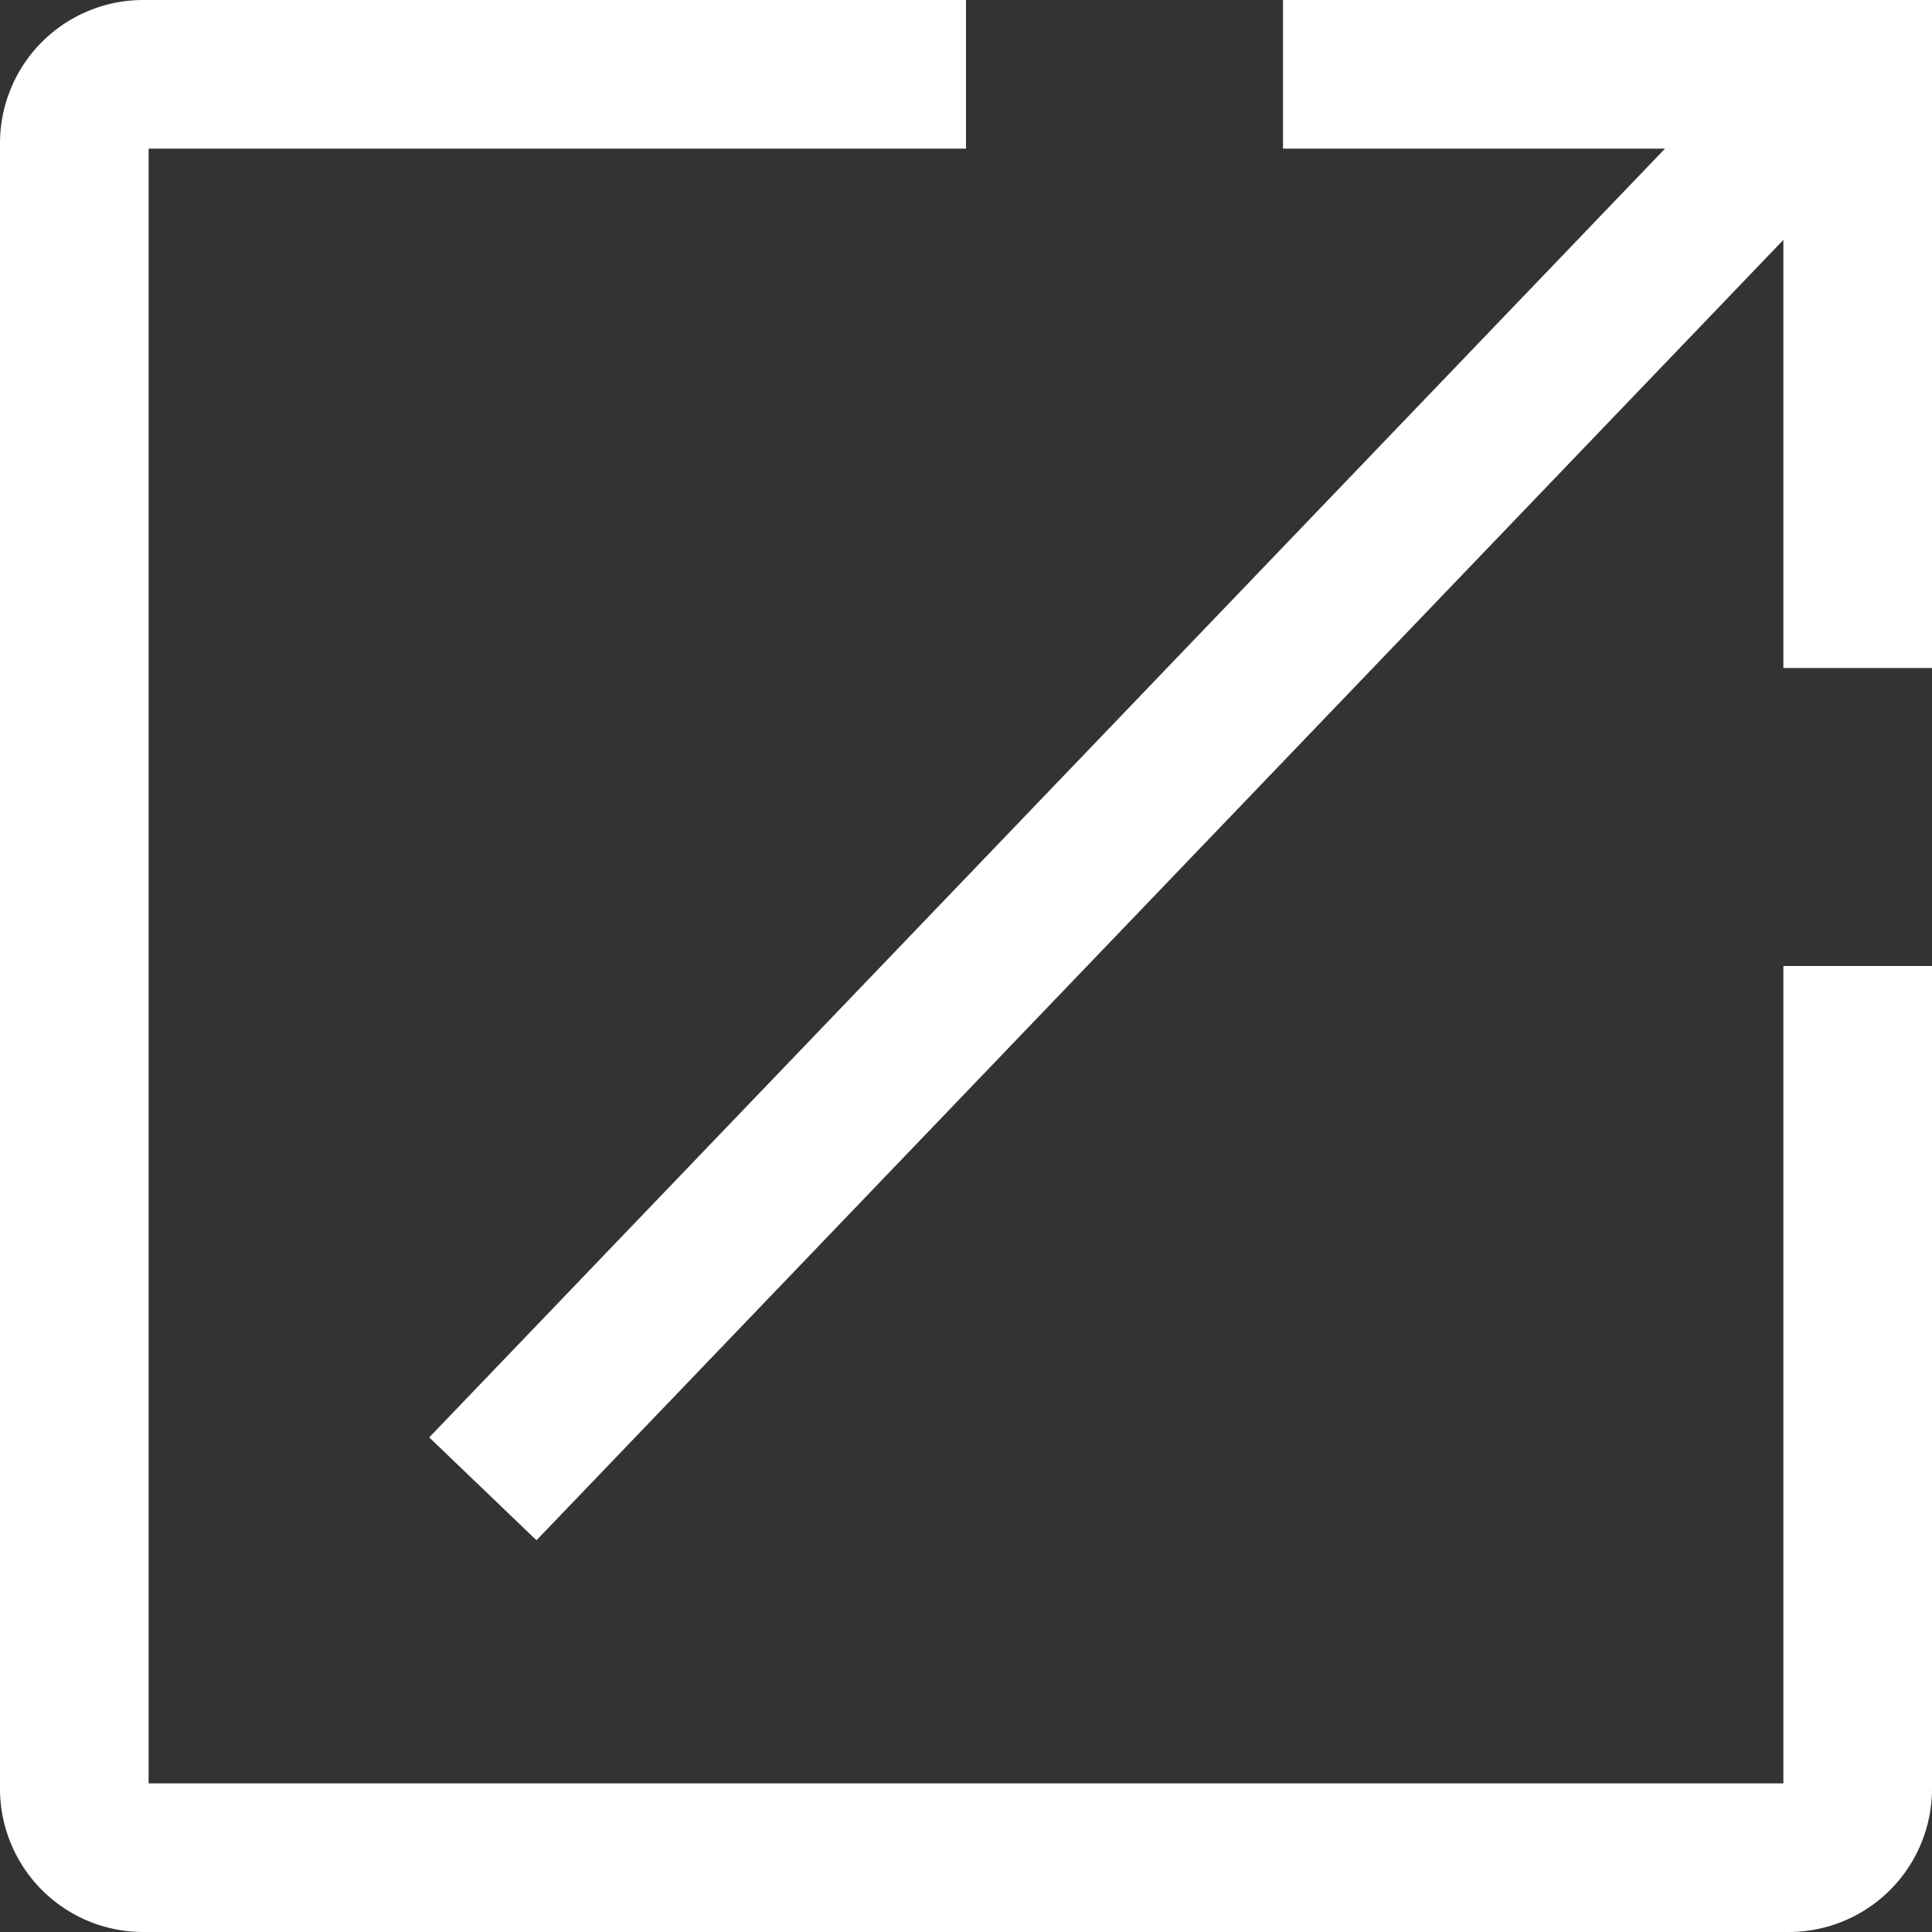
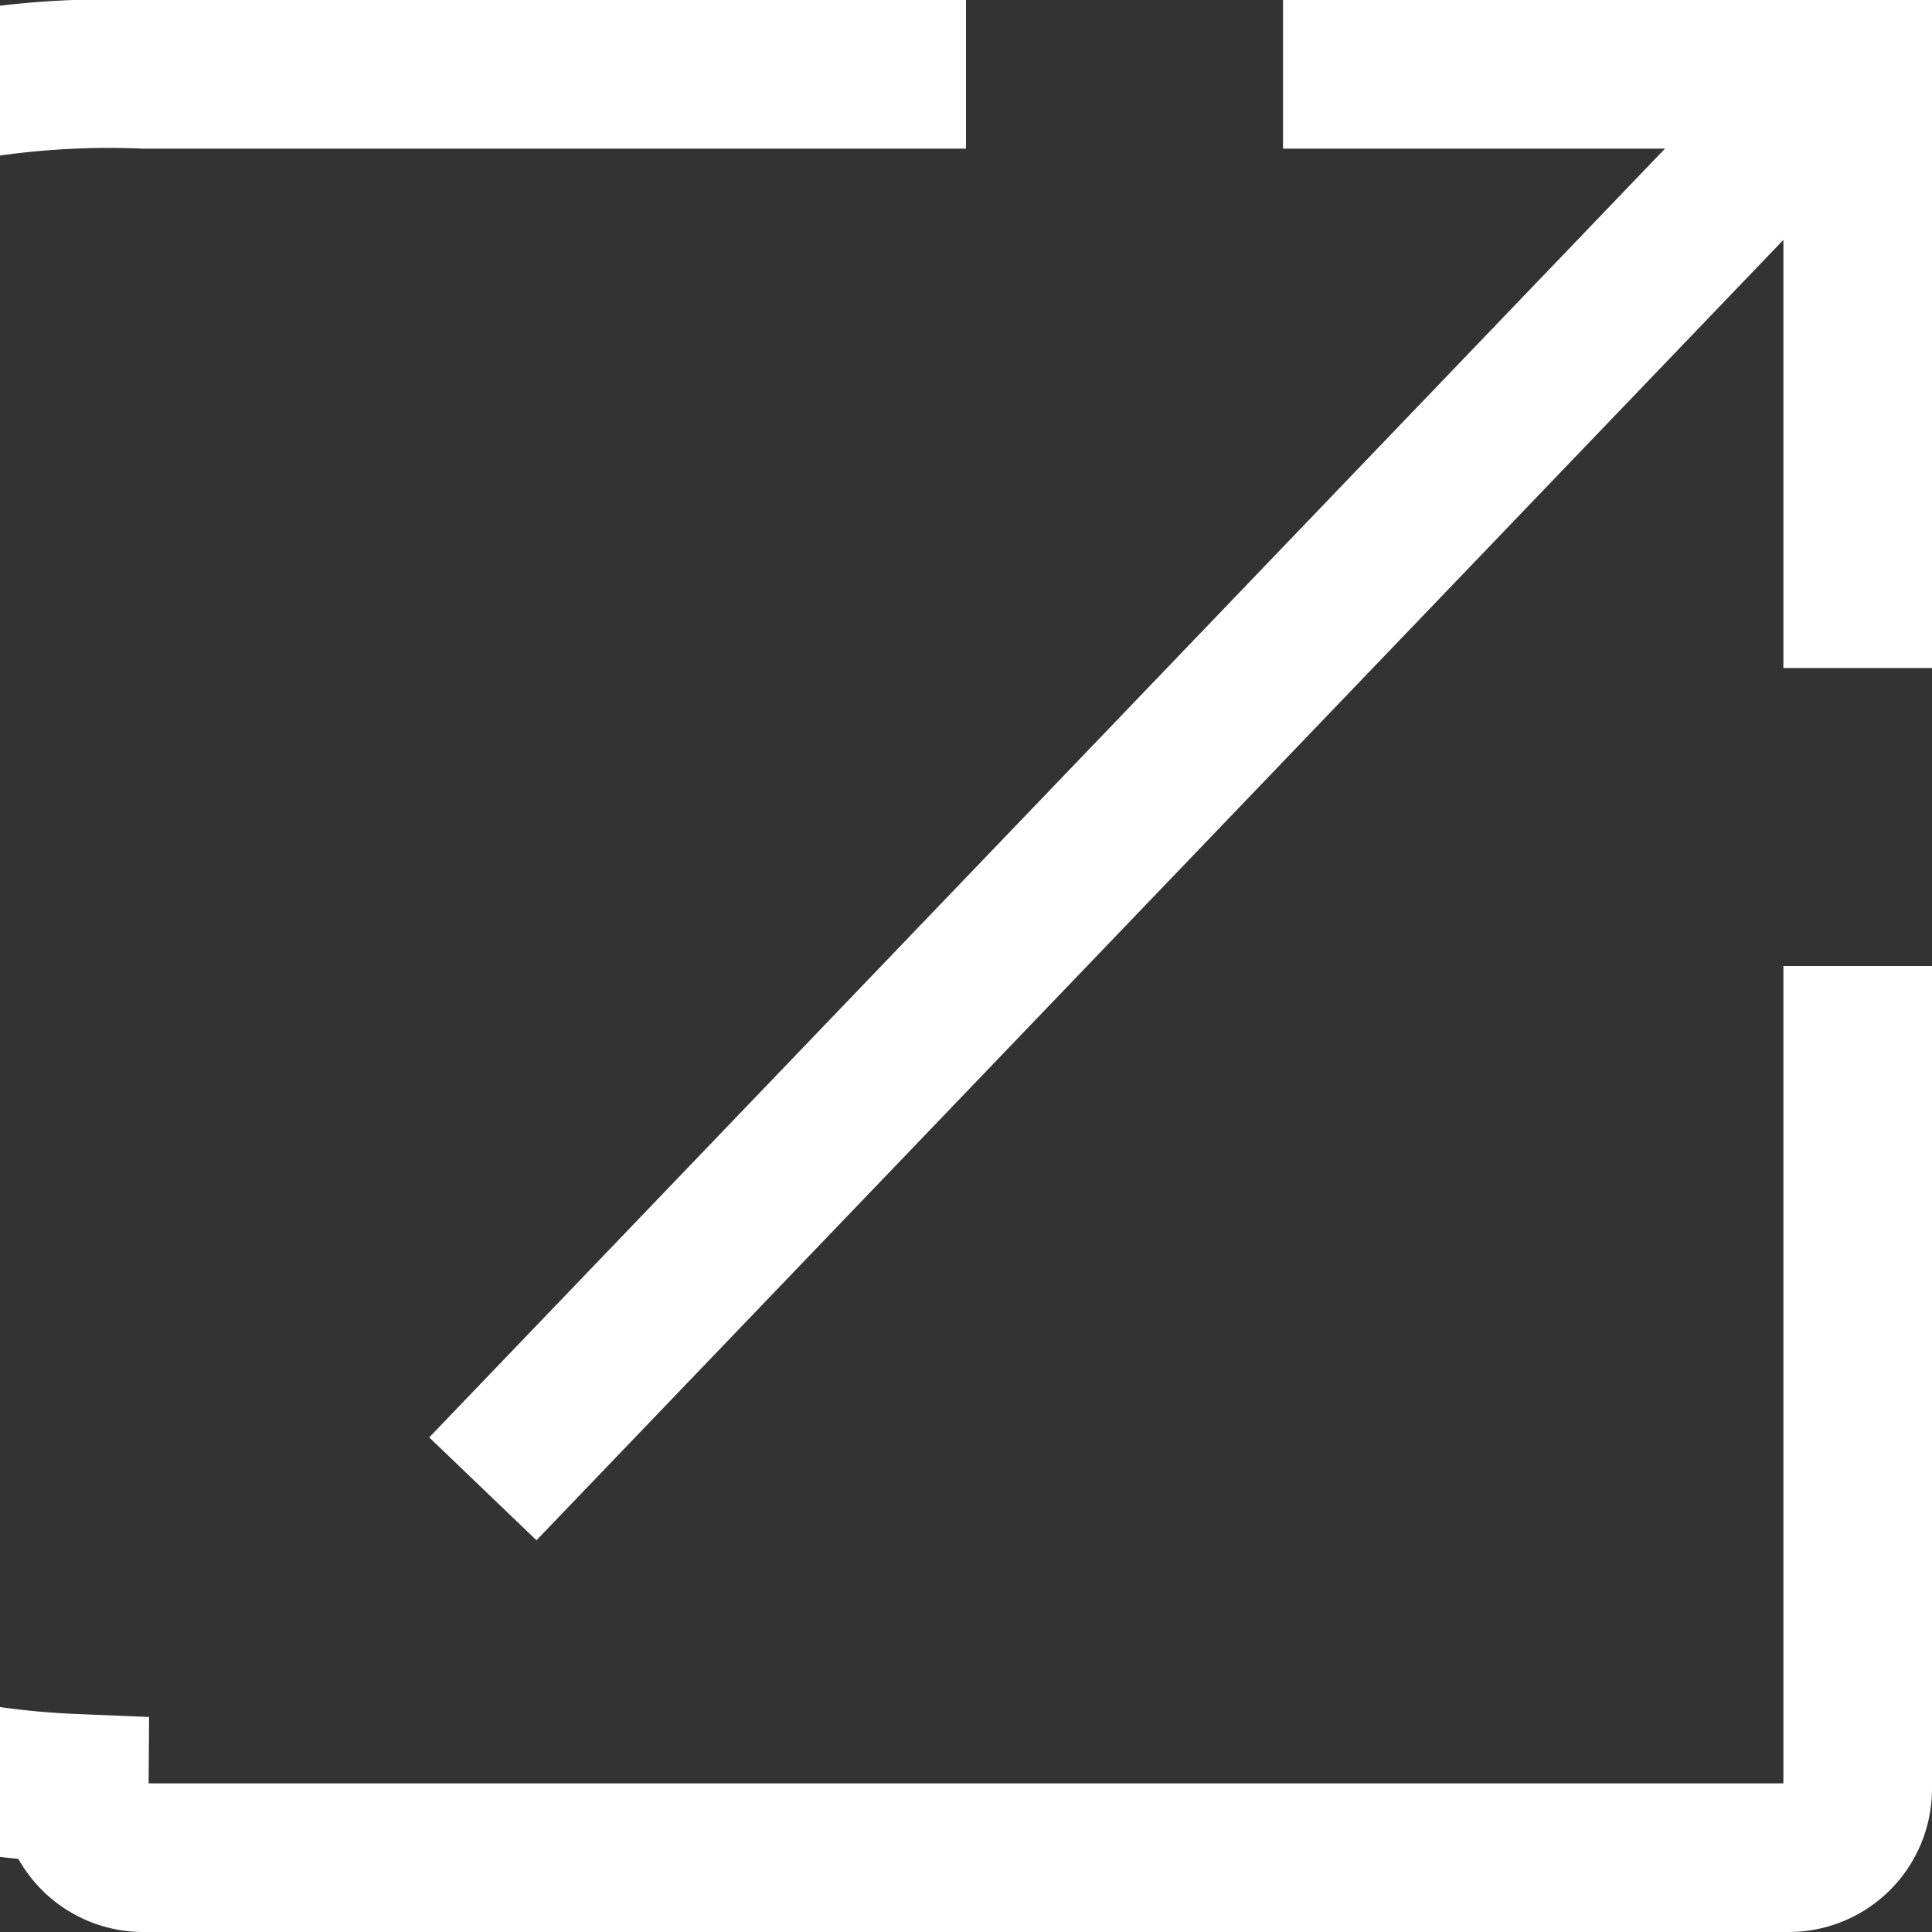
<svg xmlns="http://www.w3.org/2000/svg" width="13" height="13" viewBox="0 0 13 13">
  <rect x="0" y="0" width="13" height="13" fill="#333333" stroke="none" />
  <g id="グループ_629" data-name="グループ 629" transform="translate(-10034.5 -1441.5)">
-     <path id="パス_405" data-name="パス 405" d="M20.6,14.6v5.533a.464.464,0,0,1-.467.467H9.067a.464.464,0,0,1-.467-.467V9.067A.464.464,0,0,1,9.067,8.6H14.6m2.133,0H20.6v3.995m-9.251,5.523h0L20.4,8.679" transform="translate(10026.4 1433.4)" fill="none" stroke="#fff" stroke-width="1" />
+     <path id="パス_405" data-name="パス 405" d="M20.6,14.6v5.533a.464.464,0,0,1-.467.467H9.067a.464.464,0,0,1-.467-.467A.464.464,0,0,1,9.067,8.6H14.6m2.133,0H20.6v3.995m-9.251,5.523h0L20.4,8.679" transform="translate(10026.4 1433.4)" fill="none" stroke="#fff" stroke-width="1" />
  </g>
</svg>